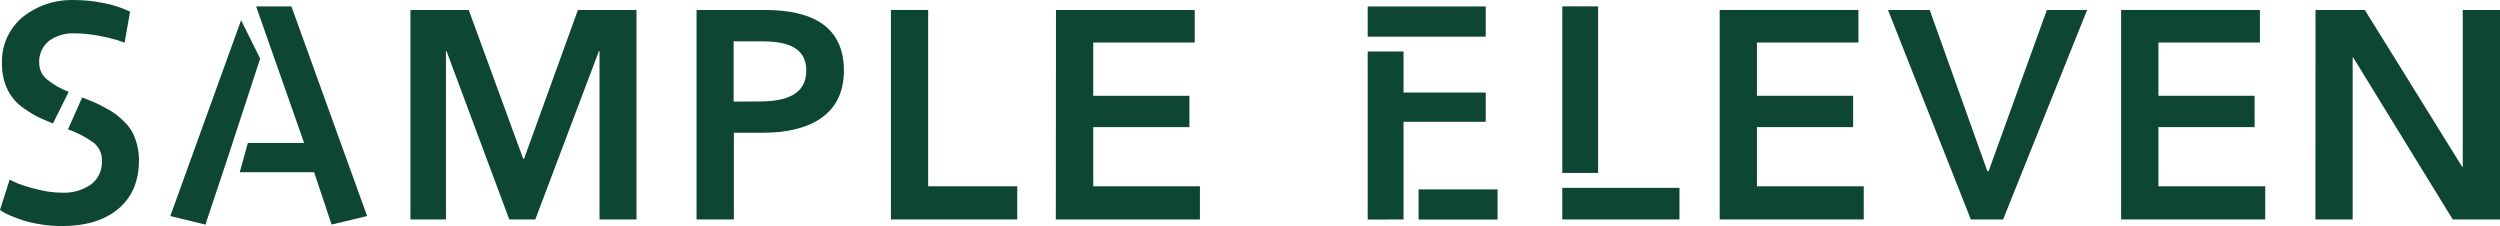
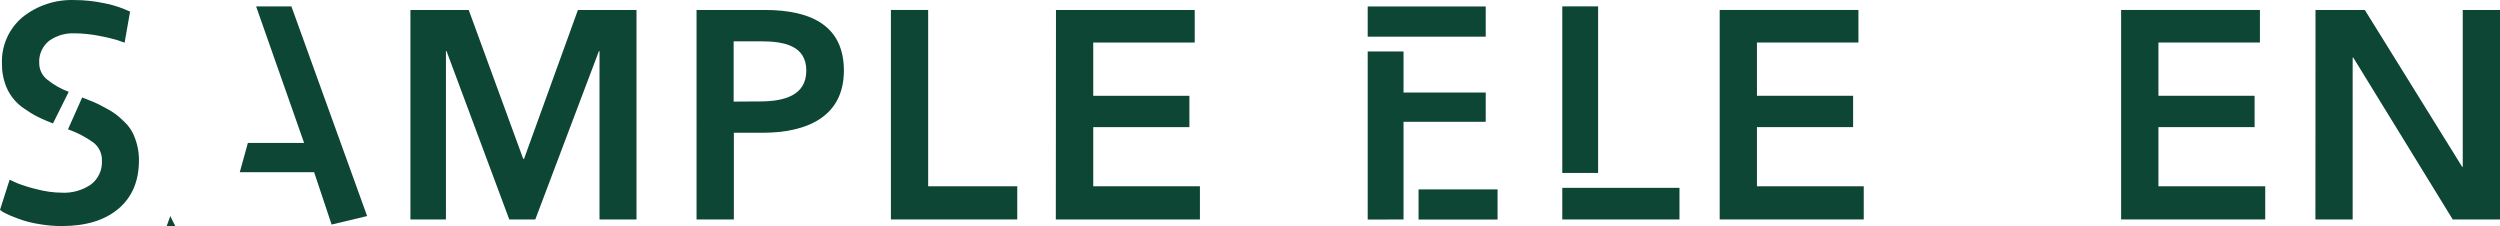
<svg xmlns="http://www.w3.org/2000/svg" viewBox="0 0 4246.42 384" id="Layer_2">
  <defs>
    <style>.cls-1{fill:#0d4635;}</style>
  </defs>
  <g id="Layer_1-2">
    <path d="M0,356.45l16.38-51.19c3.35,1.67,7.72,3.72,13.4,6.14,10.41,4,21.07,7.3,31.92,9.86,14.26,3.88,28.96,5.91,43.74,6.05,17.43.8,34.65-4.1,49.05-13.96,6.17-4.7,11.1-10.83,14.34-17.88,3.24-7.04,4.71-14.77,4.27-22.52.21-5.83-.95-11.64-3.39-16.94s-6.1-9.96-10.67-13.59c-13.31-9.68-27.99-17.34-43.56-22.71l24.1-54.17c8,3.07,14.61,5.77,19.82,7.91,5.21,2.14,11.35,5.3,18.61,9.31,6.5,3.24,12.73,7.01,18.61,11.26,5.44,4.26,10.6,8.86,15.45,13.77,5.16,5.01,9.52,10.79,12.94,17.12,3.36,6.74,5.98,13.82,7.82,21.13,2.18,8.51,3.24,17.27,3.17,26.06,0,35.37-11.6,62.85-34.81,82.46-23.21,19.61-55.28,29.41-96.23,29.41-12,.02-23.99-.94-35.83-2.89-10.05-1.48-19.98-3.72-29.69-6.7-8-2.7-15.17-5.3-21.41-8-4.75-1.99-9.38-4.26-13.87-6.79l-4.19-3.17ZM3.35,108.8c-.71-15.05,2.06-30.06,8.1-43.86,6.04-13.8,15.18-26.02,26.71-35.72C63.15,9.24,94.5-1.1,126.48.09c16.26-.01,32.47,1.64,48.4,4.93,11.9,2.15,23.55,5.45,34.81,9.87l11.26,4.84-9.31,52.77c-2.98-1.12-7.07-2.61-12.38-4.37-10-2.97-20.16-5.36-30.43-7.17-14.04-2.8-28.31-4.27-42.63-4.38-15.13-.59-30.03,3.79-42.44,12.47-5.77,4.51-10.34,10.36-13.33,17.04-2.99,6.68-4.29,14-3.8,21.3.01,5.21,1.17,10.35,3.39,15.06,2.22,4.71,5.45,8.88,9.46,12.21,11.14,9.12,23.72,16.32,37.23,21.31l-26.71,53.7c-9.96-3.91-18.61-7.54-25.32-10.89-7.97-4.04-15.62-8.68-22.89-13.87-15.84-10.26-27.64-25.68-33.41-43.65-3.5-10.47-5.2-21.45-5.03-32.48Z" class="cls-1" />
-     <path d="M289.27,366.99L409.51,34.36l32.39,65.15-56.86,173.76-36.11,108.24-59.66-14.52ZM407.28,292.53l13.77-49.79h95.49L435.01,10.82h59.94l128.62,356.17-60.31,14.42-29.69-88.88h-126.29Z" class="cls-1" />
+     <path d="M289.27,366.99l32.39,65.15-56.86,173.76-36.11,108.24-59.66-14.52ZM407.28,292.53l13.77-49.79h95.49L435.01,10.82h59.94l128.62,356.17-60.31,14.42-29.69-88.88h-126.29Z" class="cls-1" />
    <path d="M697.13,16.93h99.03l92.51,252.77h1.49l91.48-252.77h99.5v355.8h-62.83V86.83h-1.02l-108.05,285.91h-44.21l-106.56-285.91h-1.02v285.91h-60.31V16.93Z" class="cls-1" />
    <path d="M1183.13,16.93h116.15c81.35,0,134.12,28.67,134.12,103.03,0,78.36-62.83,105.54-138.21,105.54h-48.68v147.23h-63.38V16.93ZM1290.72,172.27c41.23,0,78.83-10.05,78.83-52.3s-37.23-49.79-76.88-49.79h-46.53v102.38l44.58-.28Z" class="cls-1" />
    <path d="M1513.27,16.93h63.28v299.49h151.33v56.31h-214.61V16.93Z" class="cls-1" />
    <path d="M1793.65,16.93h235.65v55.28h-172.36v90.46h163.34v53.24h-163.34v100.51h181.21v56.31h-244.77l.27-355.8Z" class="cls-1" />
    <path d="M2323.14,62.28V11h200.47v51.28h-200.47ZM2323.14,372.94V87.41h60.87v69.71h139.6v49.79h-139.6v165.85l-60.87.19ZM2409.51,372.94v-51.28h134.2v51.28h-134.2Z" class="cls-1" />
    <path d="M2653.64,293.74V10.82h60.87v282.93h-60.87ZM2653.64,372.76v-53.7h199.07v53.7h-199.07Z" class="cls-1" />
    <path d="M2921.01,16.93h235.65v55.28h-172.37v90.46h163.34v53.24h-163.34v100.51h181.4v56.31h-244.68V16.93Z" class="cls-1" />
-     <path d="M3206.88,16.93h70.82l98,273.9h2.05l99.02-273.9h68.32l-142.68,355.8h-54.81l-140.72-355.8Z" class="cls-1" />
    <path d="M3602.88,16.93h235.74v55.28h-172.37v90.46h163.34v53.24h-163.34v100.51h181.4v56.31h-244.77V16.93Z" class="cls-1" />
    <path d="M3933.06,16.93h83.76l165.29,266.36h1.03V16.93h63.28v355.8h-80.31l-168.92-274.92h-1.03v274.92h-63.28l.18-355.8Z" class="cls-1" />
  </g>
</svg>